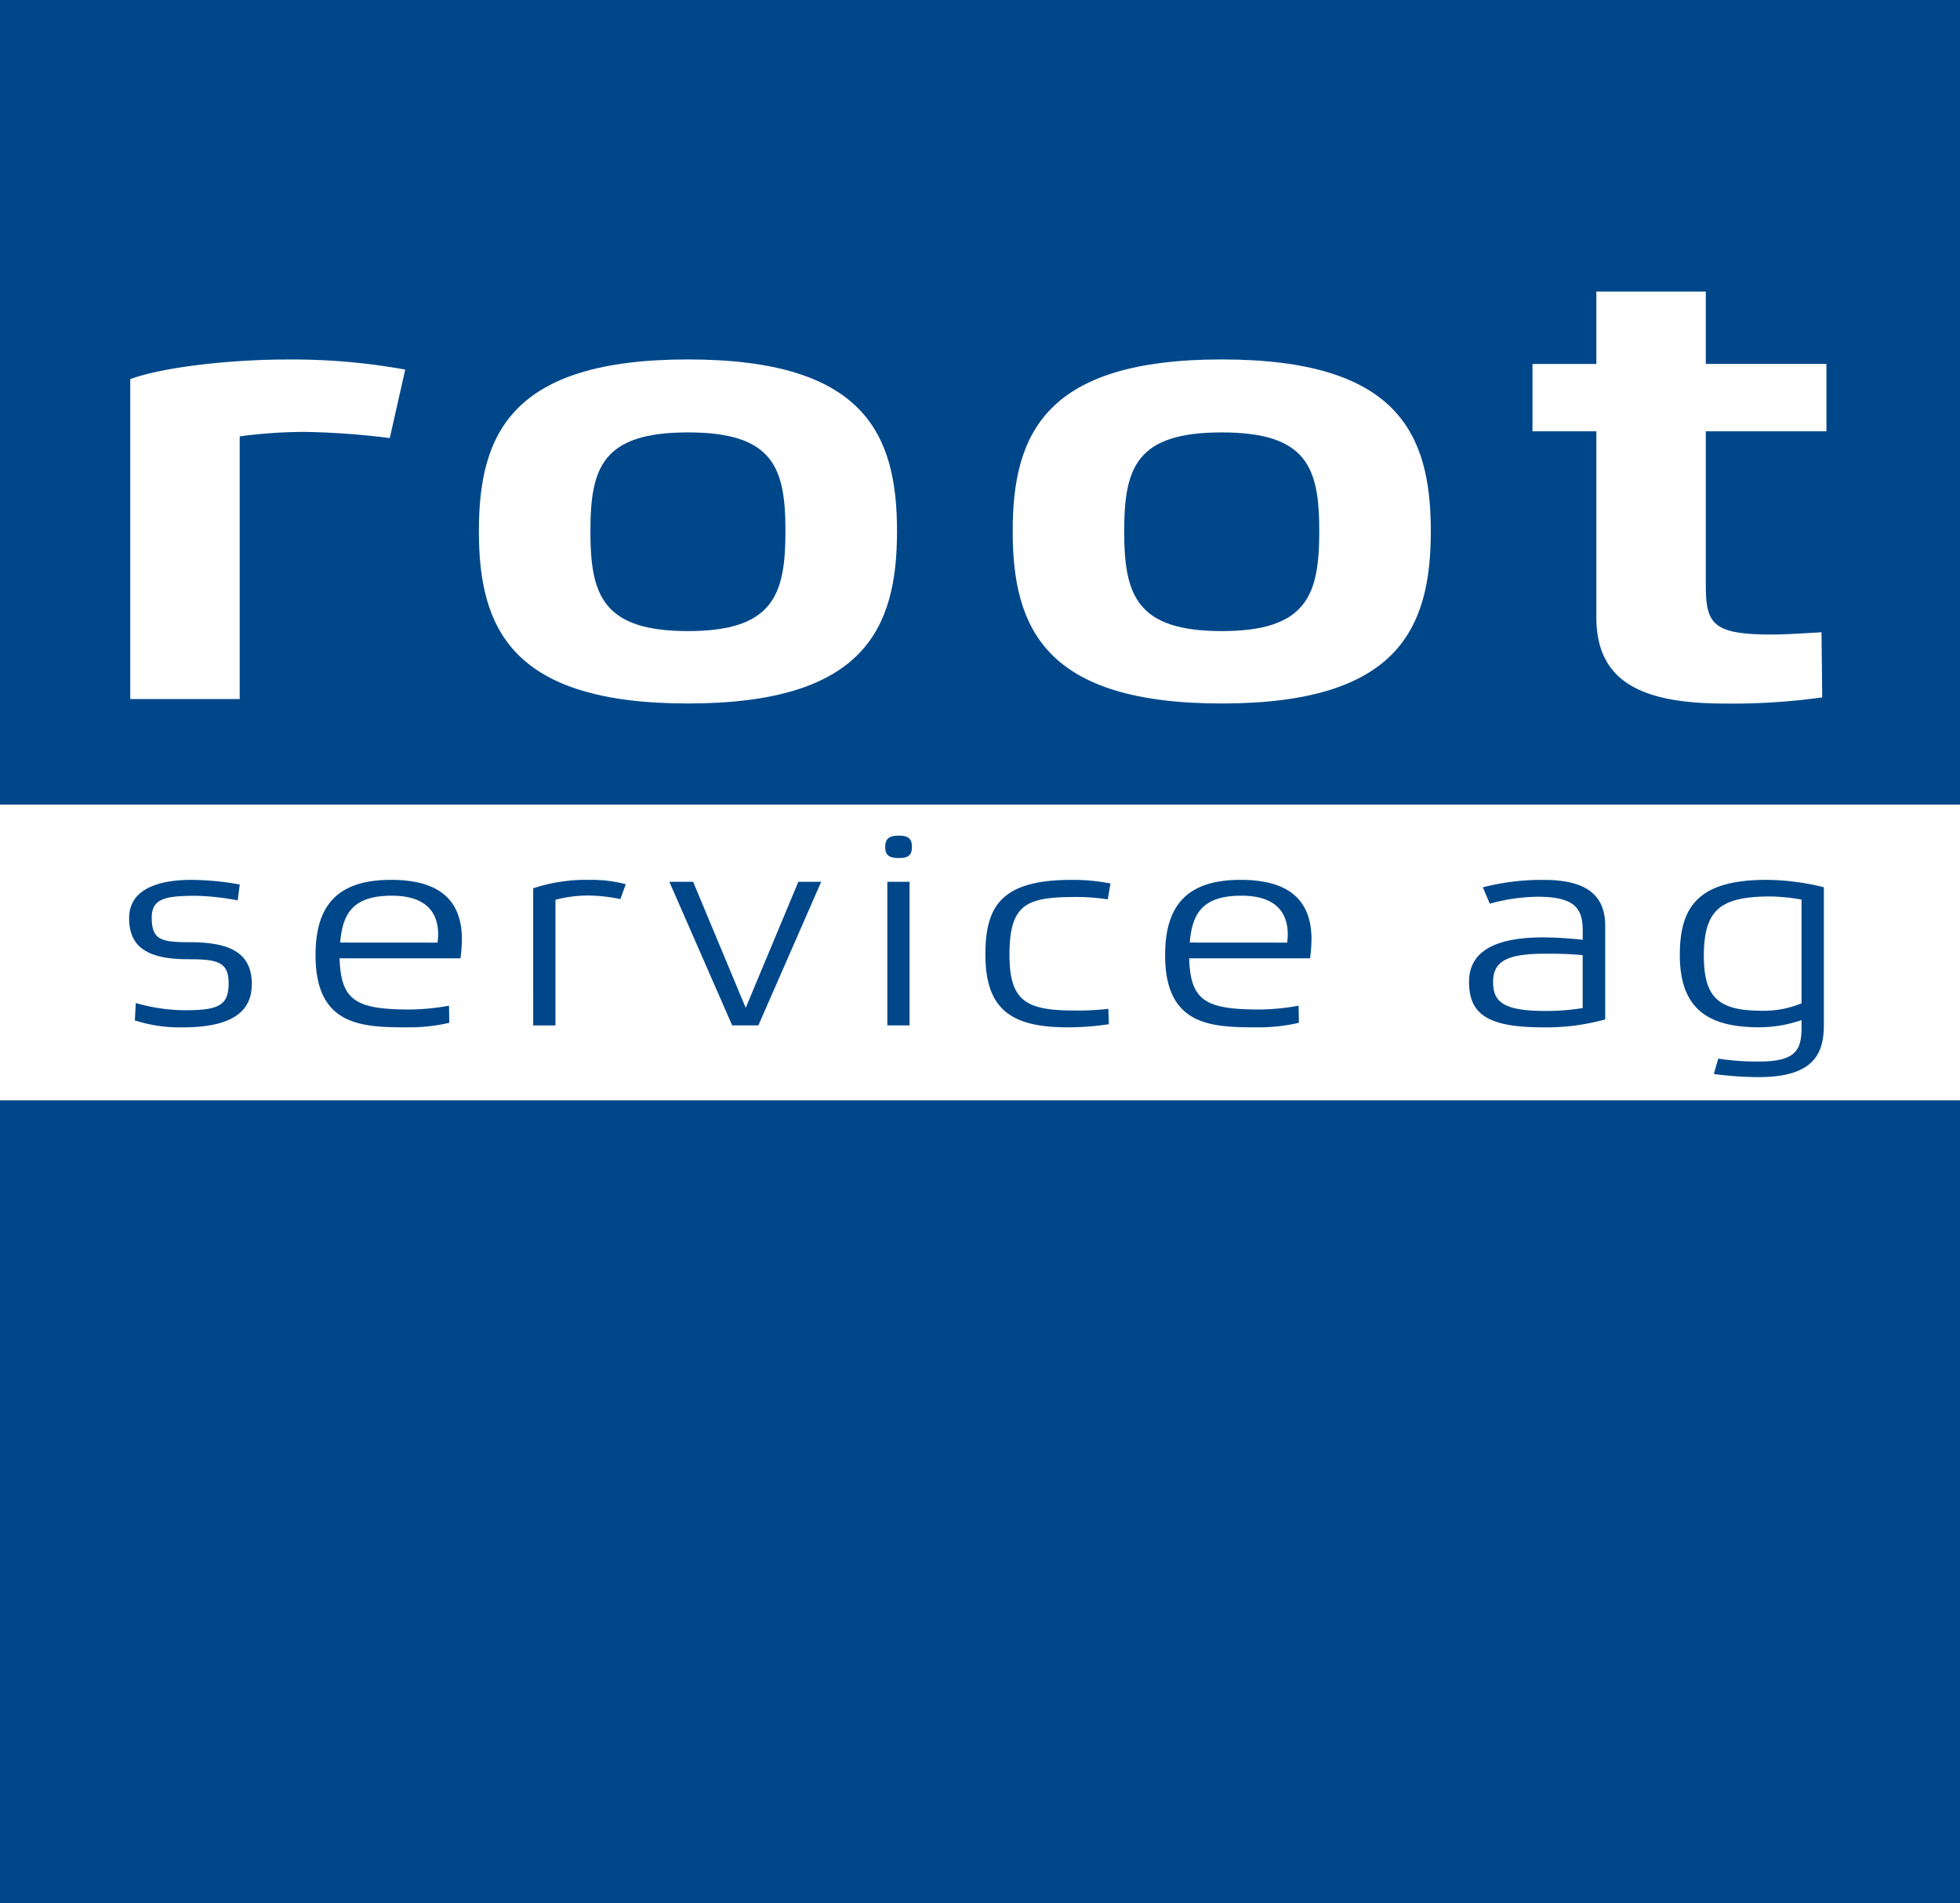
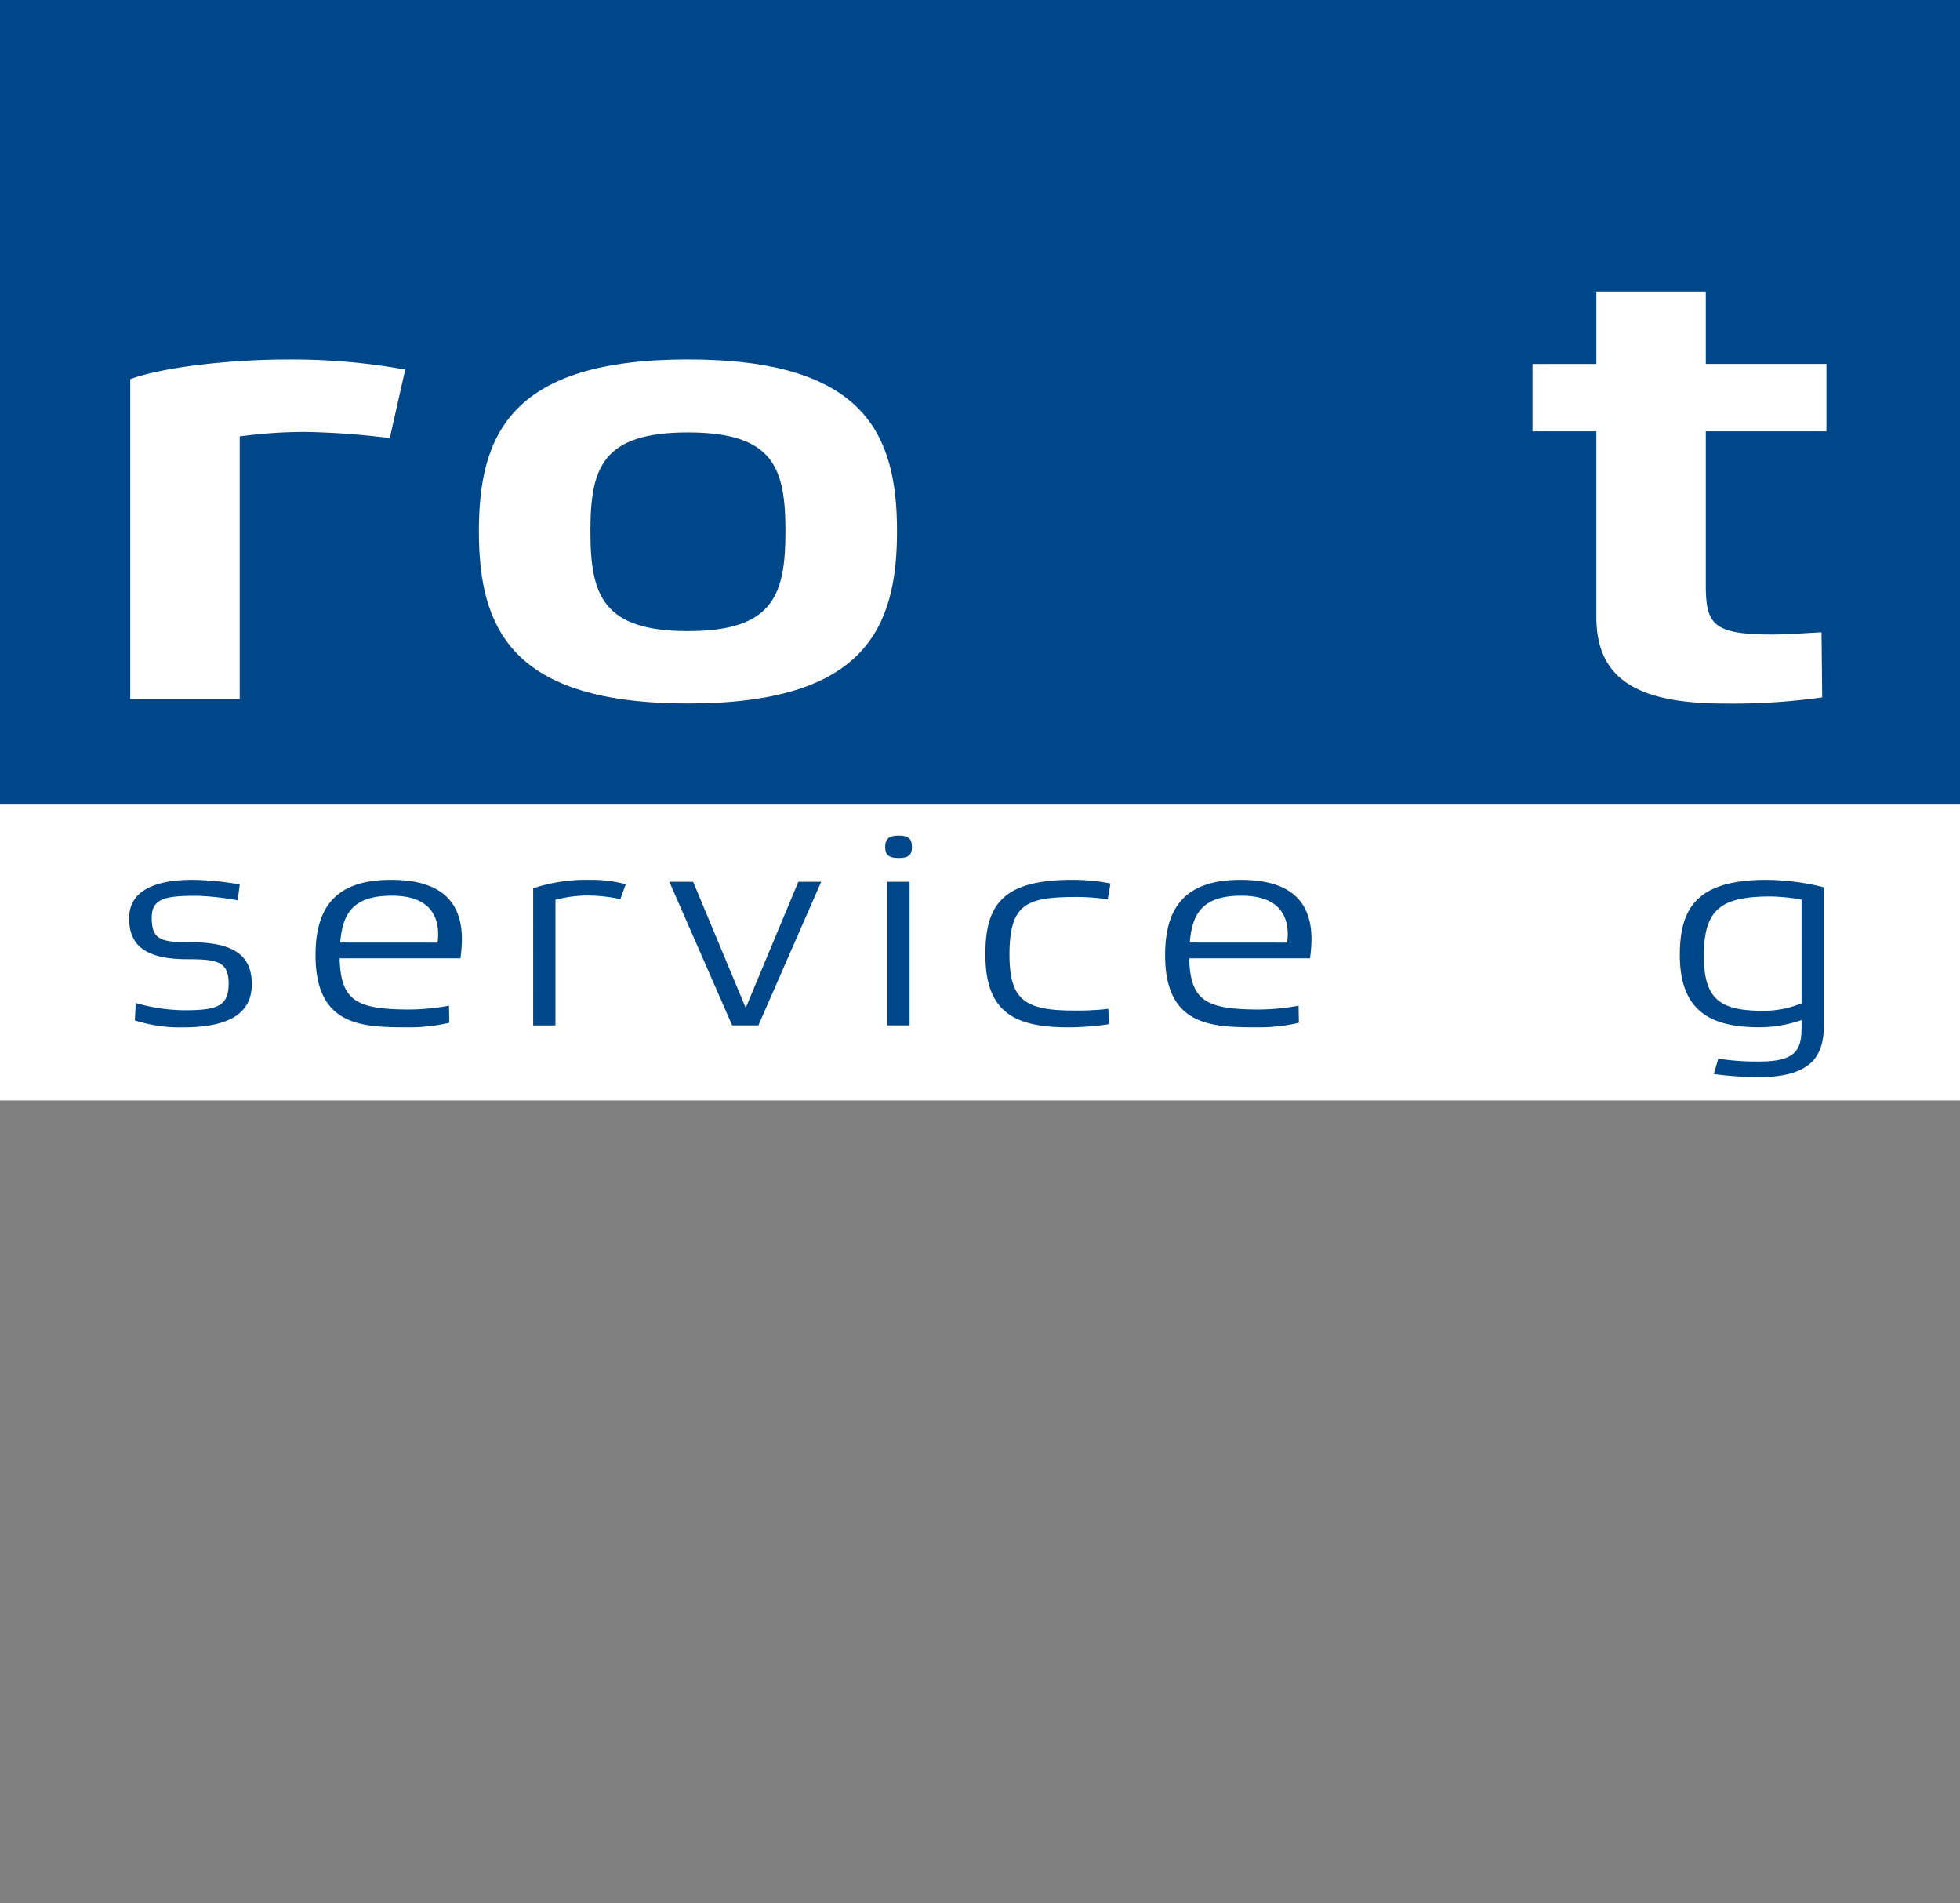
<svg xmlns="http://www.w3.org/2000/svg" width="158.943" height="154.321" viewBox="0 0 158.943 154.321">
  <rect x="0" y="0" width="158.943" height="154.321" fill="#808080" stroke="none" />
  <g id="Logo" transform="translate(-1626.224)">
    <rect id="Rechteck_9" data-name="Rechteck 9" width="158.943" height="23.991" transform="translate(1626.224 65.236)" fill="#fff" />
    <rect id="Rechteck_10" data-name="Rechteck 10" width="158.943" height="65.239" transform="translate(1626.224)" fill="#00478a" />
-     <rect id="Rechteck_11" data-name="Rechteck 11" width="158.943" height="65.089" transform="translate(1626.224 89.232)" fill="#00478a" />
    <path id="Pfad_1" data-name="Pfad 1" d="M1711.144,70.421c2.841-1.047,8.531-1.591,12.63-1.591a51.409,51.409,0,0,1,9.668.817L1732.19,75.2a62.768,62.768,0,0,0-6.883-.5,39.95,39.95,0,0,0-5.287.363v21.3h-8.876Z" transform="translate(-74.357 -39.68)" fill="#fff" />
    <path id="Pfad_2" data-name="Pfad 2" d="M1721.732,82.755c0-7.92,2.673-13.927,16.953-13.927s16.955,6.008,16.955,13.927-2.676,13.97-16.955,13.97-16.953-6.053-16.953-13.97m24.861,0c0-5.143-.966-8.01-7.908-8.01s-7.909,2.868-7.909,8.01.966,8.1,7.909,8.1,7.908-2.958,7.908-8.1" transform="translate(-56.674 -39.684)" fill="#fff" />
-     <path id="Pfad_3" data-name="Pfad 3" d="M1737.944,82.755c0-7.92,2.672-13.927,16.952-13.927s16.955,6.008,16.955,13.927-2.675,13.97-16.955,13.97-16.952-6.053-16.952-13.97m24.861,0c0-5.143-.969-8.01-7.909-8.01s-7.908,2.868-7.908,8.01.967,8.1,7.908,8.1,7.909-2.958,7.909-8.1" transform="translate(-29.598 -39.684)" fill="#fff" />
    <path id="Pfad_4" data-name="Pfad 4" d="M1758.909,78.1h-5.178v-5.46h5.178V66.766h8.875v5.872h9.783V78.1h-9.783V90.477c0,3.231.512,4.1,5.345,4.1,1.082,0,2.451-.091,4.04-.182l.056,5.279a52.161,52.161,0,0,1-7.906.5c-6.828,0-10.41-1.821-10.41-7.009Z" transform="translate(-3.232 -43.128)" fill="#fff" />
    <path id="Pfad_5" data-name="Pfad 5" d="M1711.647,94.62a14.743,14.743,0,0,0,3.949.585c2.684,0,3.583-.331,3.583-2.184,0-1.773-.95-1.952-3.338-1.952-3.634,0-4.731-1.287-4.731-3.335,0-2.438,2.534-3.1,5.071-3.1a22.974,22.974,0,0,1,3.9.374l-.168,1.287a21.56,21.56,0,0,0-3.313-.371c-2.513,0-3.658.195-3.658,1.776,0,1.794.756,1.989,3.07,1.989,3.146,0,5.046.777,5.046,3.394,0,2.283-1.682,3.511-5.607,3.511a11.839,11.839,0,0,1-3.877-.566Z" transform="translate(-74.414 -13.291)" fill="#00478a" />
    <path id="Pfad_6" data-name="Pfad 6" d="M1727.617,96.22a14.091,14.091,0,0,1-3.365.368c-3.679,0-7.481-.077-7.481-5.85,0-3.96,1.7-6.107,6.12-6.107,3.239,0,5.749,1.113,5.749,4.82a12.352,12.352,0,0,1-.117,1.541h-9.8c.1,3.434,1.317,4.152,5.728,4.152a18.638,18.638,0,0,0,3.145-.31Zm-.948-6.5c.021-.216.045-.449.045-.665,0-1.909-1.116-3.14-3.754-3.14-3.143,0-3.994,1.426-4.189,3.8Z" transform="translate(-64.959 -13.289)" fill="#00478a" />
    <path id="Pfad_7" data-name="Pfad 7" d="M1723.381,85.316a13.574,13.574,0,0,1,4.561-.684,10.849,10.849,0,0,1,2.948.352l-.437,1.207a13.218,13.218,0,0,0-2.633-.291,10.255,10.255,0,0,0-2.633.35V96.434h-1.805Z" transform="translate(-53.92 -13.289)" fill="#00478a" />
    <path id="Pfad_8" data-name="Pfad 8" d="M1727.517,84.691h1.928l4.264,10.221,4.267-10.221h1.853l-5.095,11.644h-2.123Z" transform="translate(-47.012 -13.191)" fill="#00478a" />
    <path id="Pfad_9" data-name="Pfad 9" d="M1734.072,84.207c0-.665.32-.919,1.1-.919s1.071.254,1.071.919-.291.9-1.071.9-1.1-.235-1.1-.9m.173,2.828h1.805V98.678h-1.805Z" transform="translate(-36.065 -15.534)" fill="#00478a" />
    <path id="Pfad_10" data-name="Pfad 10" d="M1747.134,96.335a22.19,22.19,0,0,1-3.316.254c-4.486,0-6.7-1.346-6.7-5.909,0-3.941,1.319-6.048,7-6.048a15.865,15.865,0,0,1,3.143.294l-.219,1.287a17,17,0,0,0-2.39-.195c-4.069,0-5.58.427-5.58,4.662,0,3.666,1.218,4.545,5.217,4.545a22.1,22.1,0,0,0,2.8-.136Z" transform="translate(-30.986 -13.289)" fill="#00478a" />
    <path id="Pfad_11" data-name="Pfad 11" d="M1753.422,96.22a14.128,14.128,0,0,1-3.364.368c-3.679,0-7.484-.077-7.484-5.85,0-3.96,1.706-6.107,6.12-6.107,3.241,0,5.751,1.113,5.751,4.82a11.9,11.9,0,0,1-.12,1.541h-9.8c.1,3.434,1.316,4.152,5.727,4.152a18.67,18.67,0,0,0,3.146-.31Zm-.95-6.5a6.275,6.275,0,0,0,.048-.665c0-1.909-1.121-3.14-3.754-3.14-3.143,0-4,1.426-4.192,3.8Z" transform="translate(-21.867 -13.289)" fill="#00478a" />
-     <path id="Pfad_12" data-name="Pfad 12" d="M1752.926,85.234a19.037,19.037,0,0,1,4.948-.6c3.487,0,4.971,1.266,4.971,3.725v7.586a17.844,17.844,0,0,1-4.948.646c-4.461,0-6.094-.977-6.094-3.687,0-2.5,2.145-3.61,6.019-3.61a31.956,31.956,0,0,1,3.2.195v-.721c0-1.736-.537-2.769-3.658-2.769a14.9,14.9,0,0,0-3.877.566Zm8.093,5.5c-1.025-.1-2-.117-2.95-.117-3,0-4.315.507-4.315,2.283,0,1.581.756,2.36,4.24,2.36a18.287,18.287,0,0,0,3.025-.235Z" transform="translate(-6.45 -13.288)" fill="#00478a" />
    <path id="Pfad_13" data-name="Pfad 13" d="M1761.324,99.125a20.3,20.3,0,0,0,3.316.235c2.975,0,3.437-.94,3.437-2.753V96a10.481,10.481,0,0,1-3.388.585c-3.73,0-6.483-1.113-6.483-5.853,0-3.784,1.365-6.1,7-6.1a19.515,19.515,0,0,1,4.681.6V96.394c0,2.264-.756,4.232-5.29,4.232a28.178,28.178,0,0,1-3.634-.254Zm6.753-12.894a15.924,15.924,0,0,0-2.486-.254c-4,0-5.436.993-5.436,4.8,0,3.493,1.268,4.467,4.755,4.467a7.97,7.97,0,0,0,3.167-.606Z" transform="translate(4.24 -13.289)" fill="#00478a" />
    <rect id="Rechteck_11-2" data-name="Rechteck 11" width="158.943" height="154.321" transform="translate(1626.224 0)" fill="none" />
  </g>
</svg>